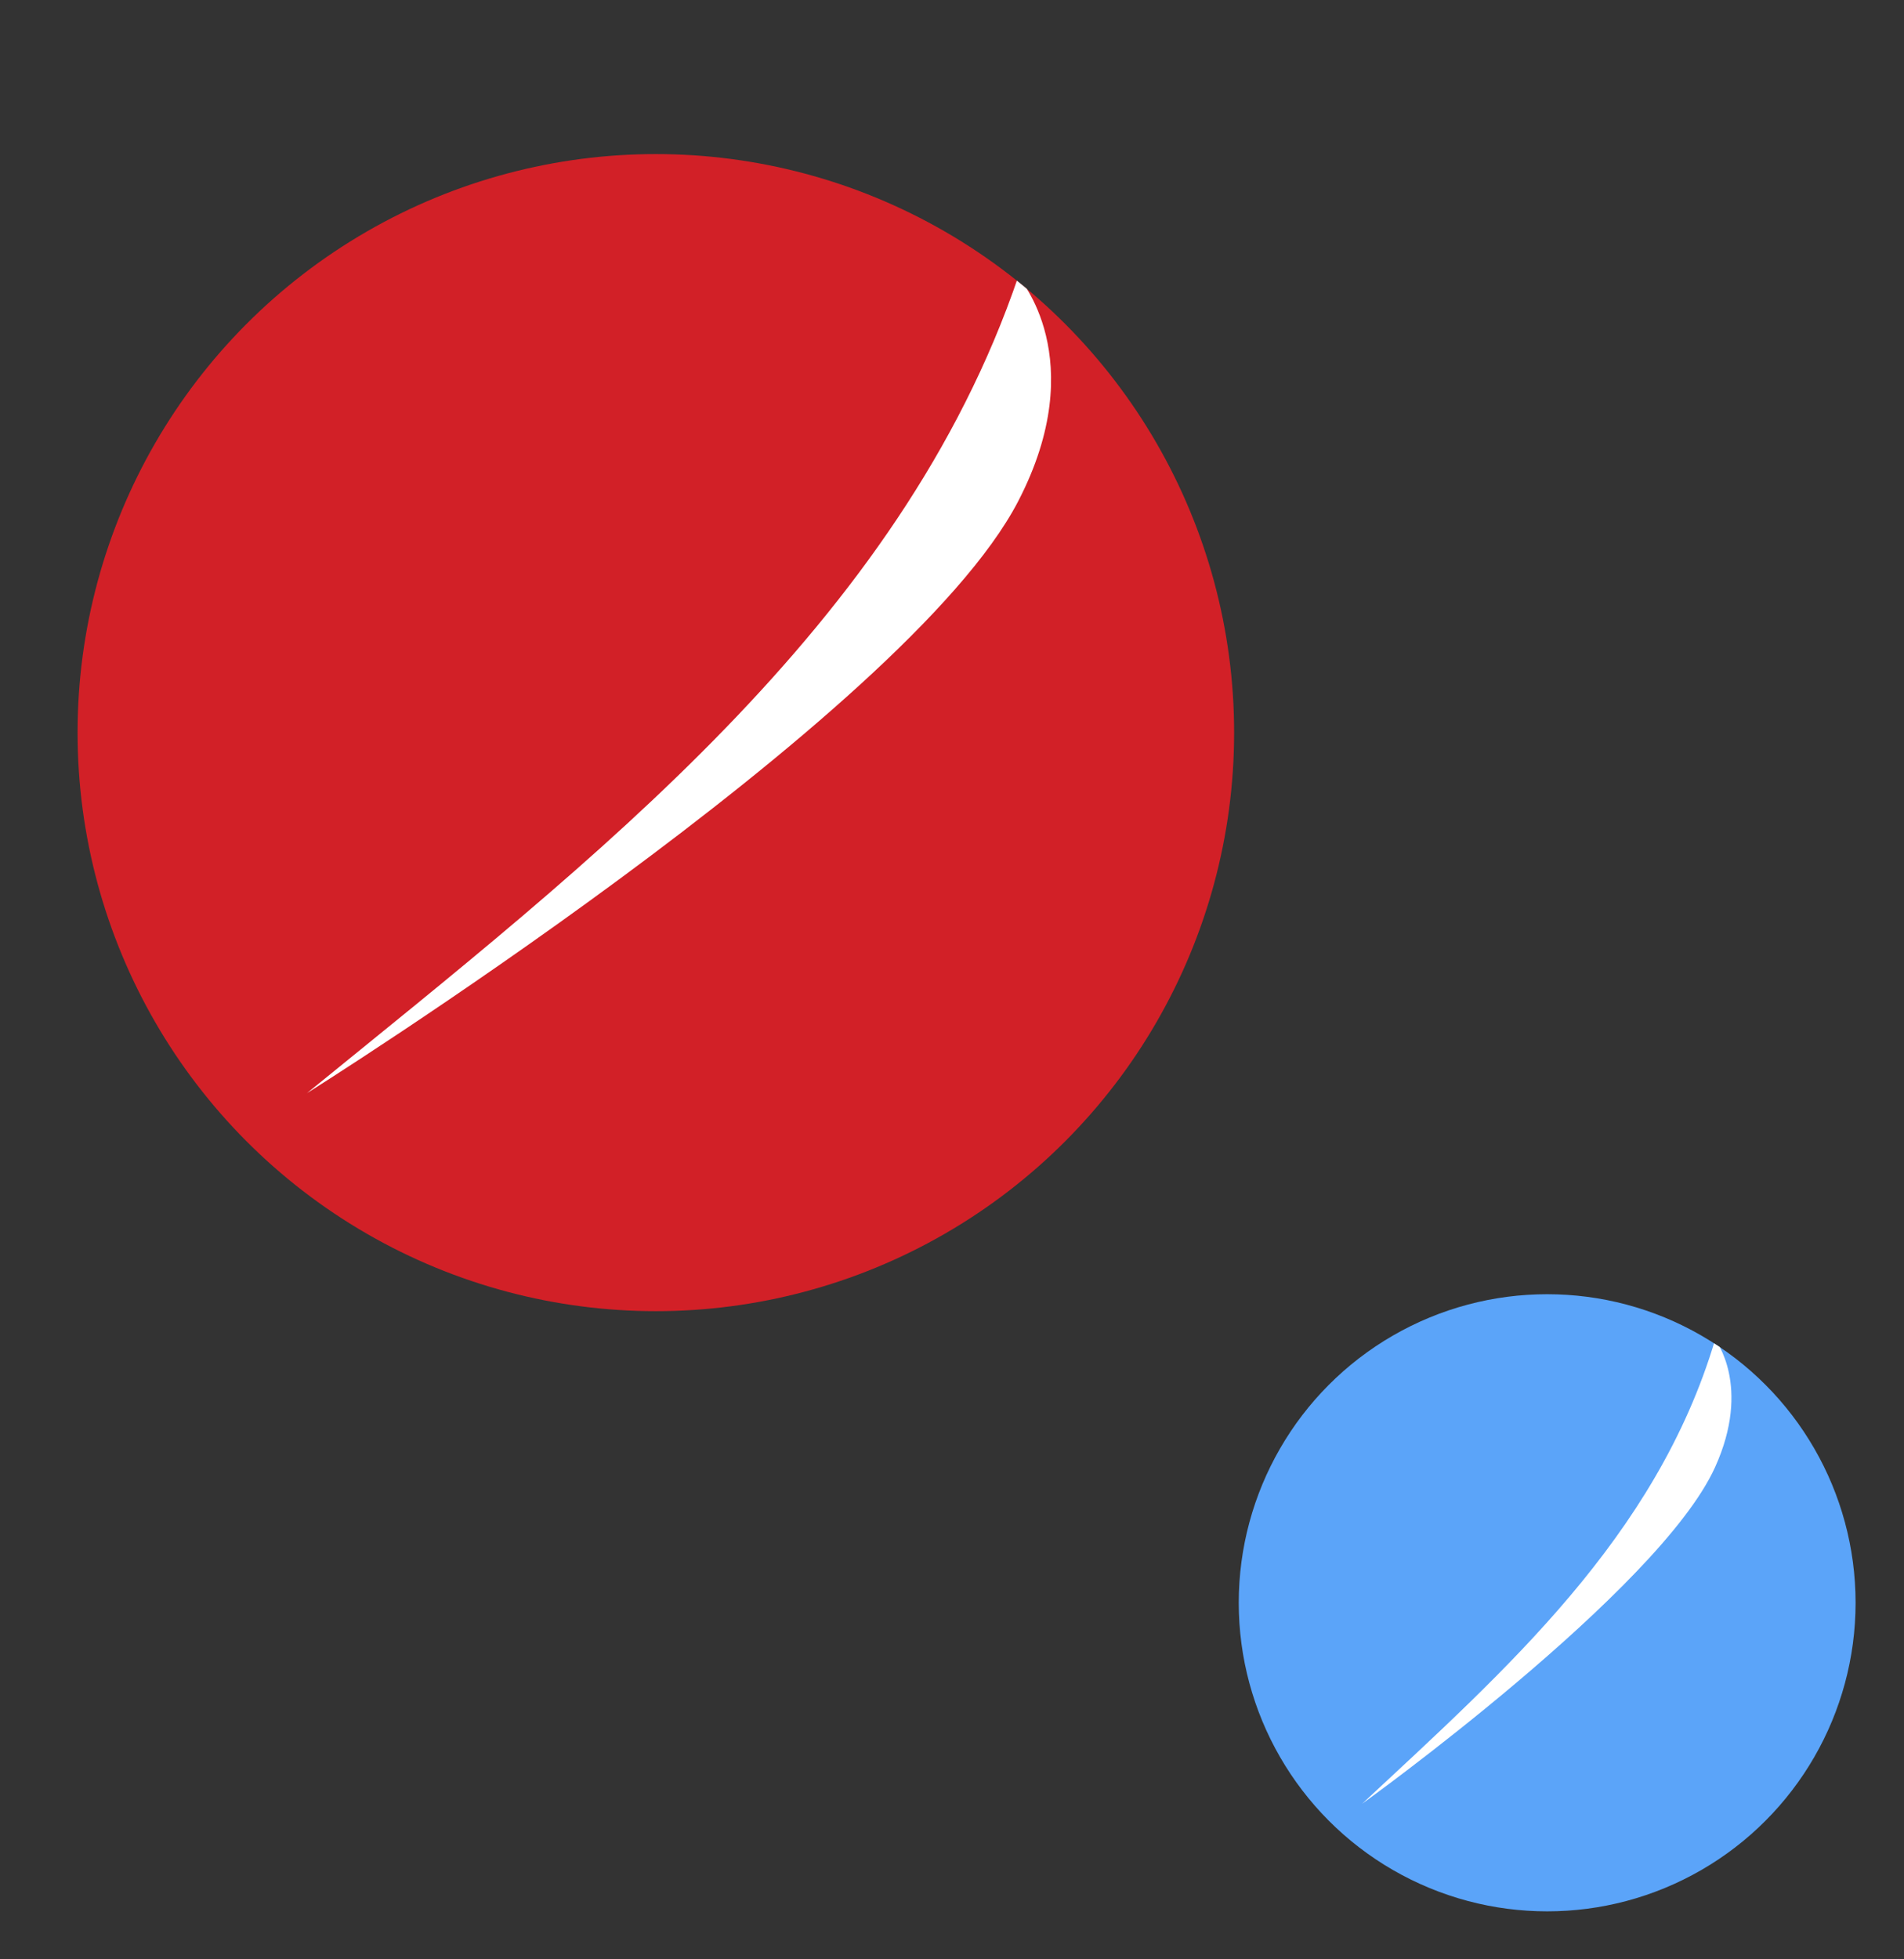
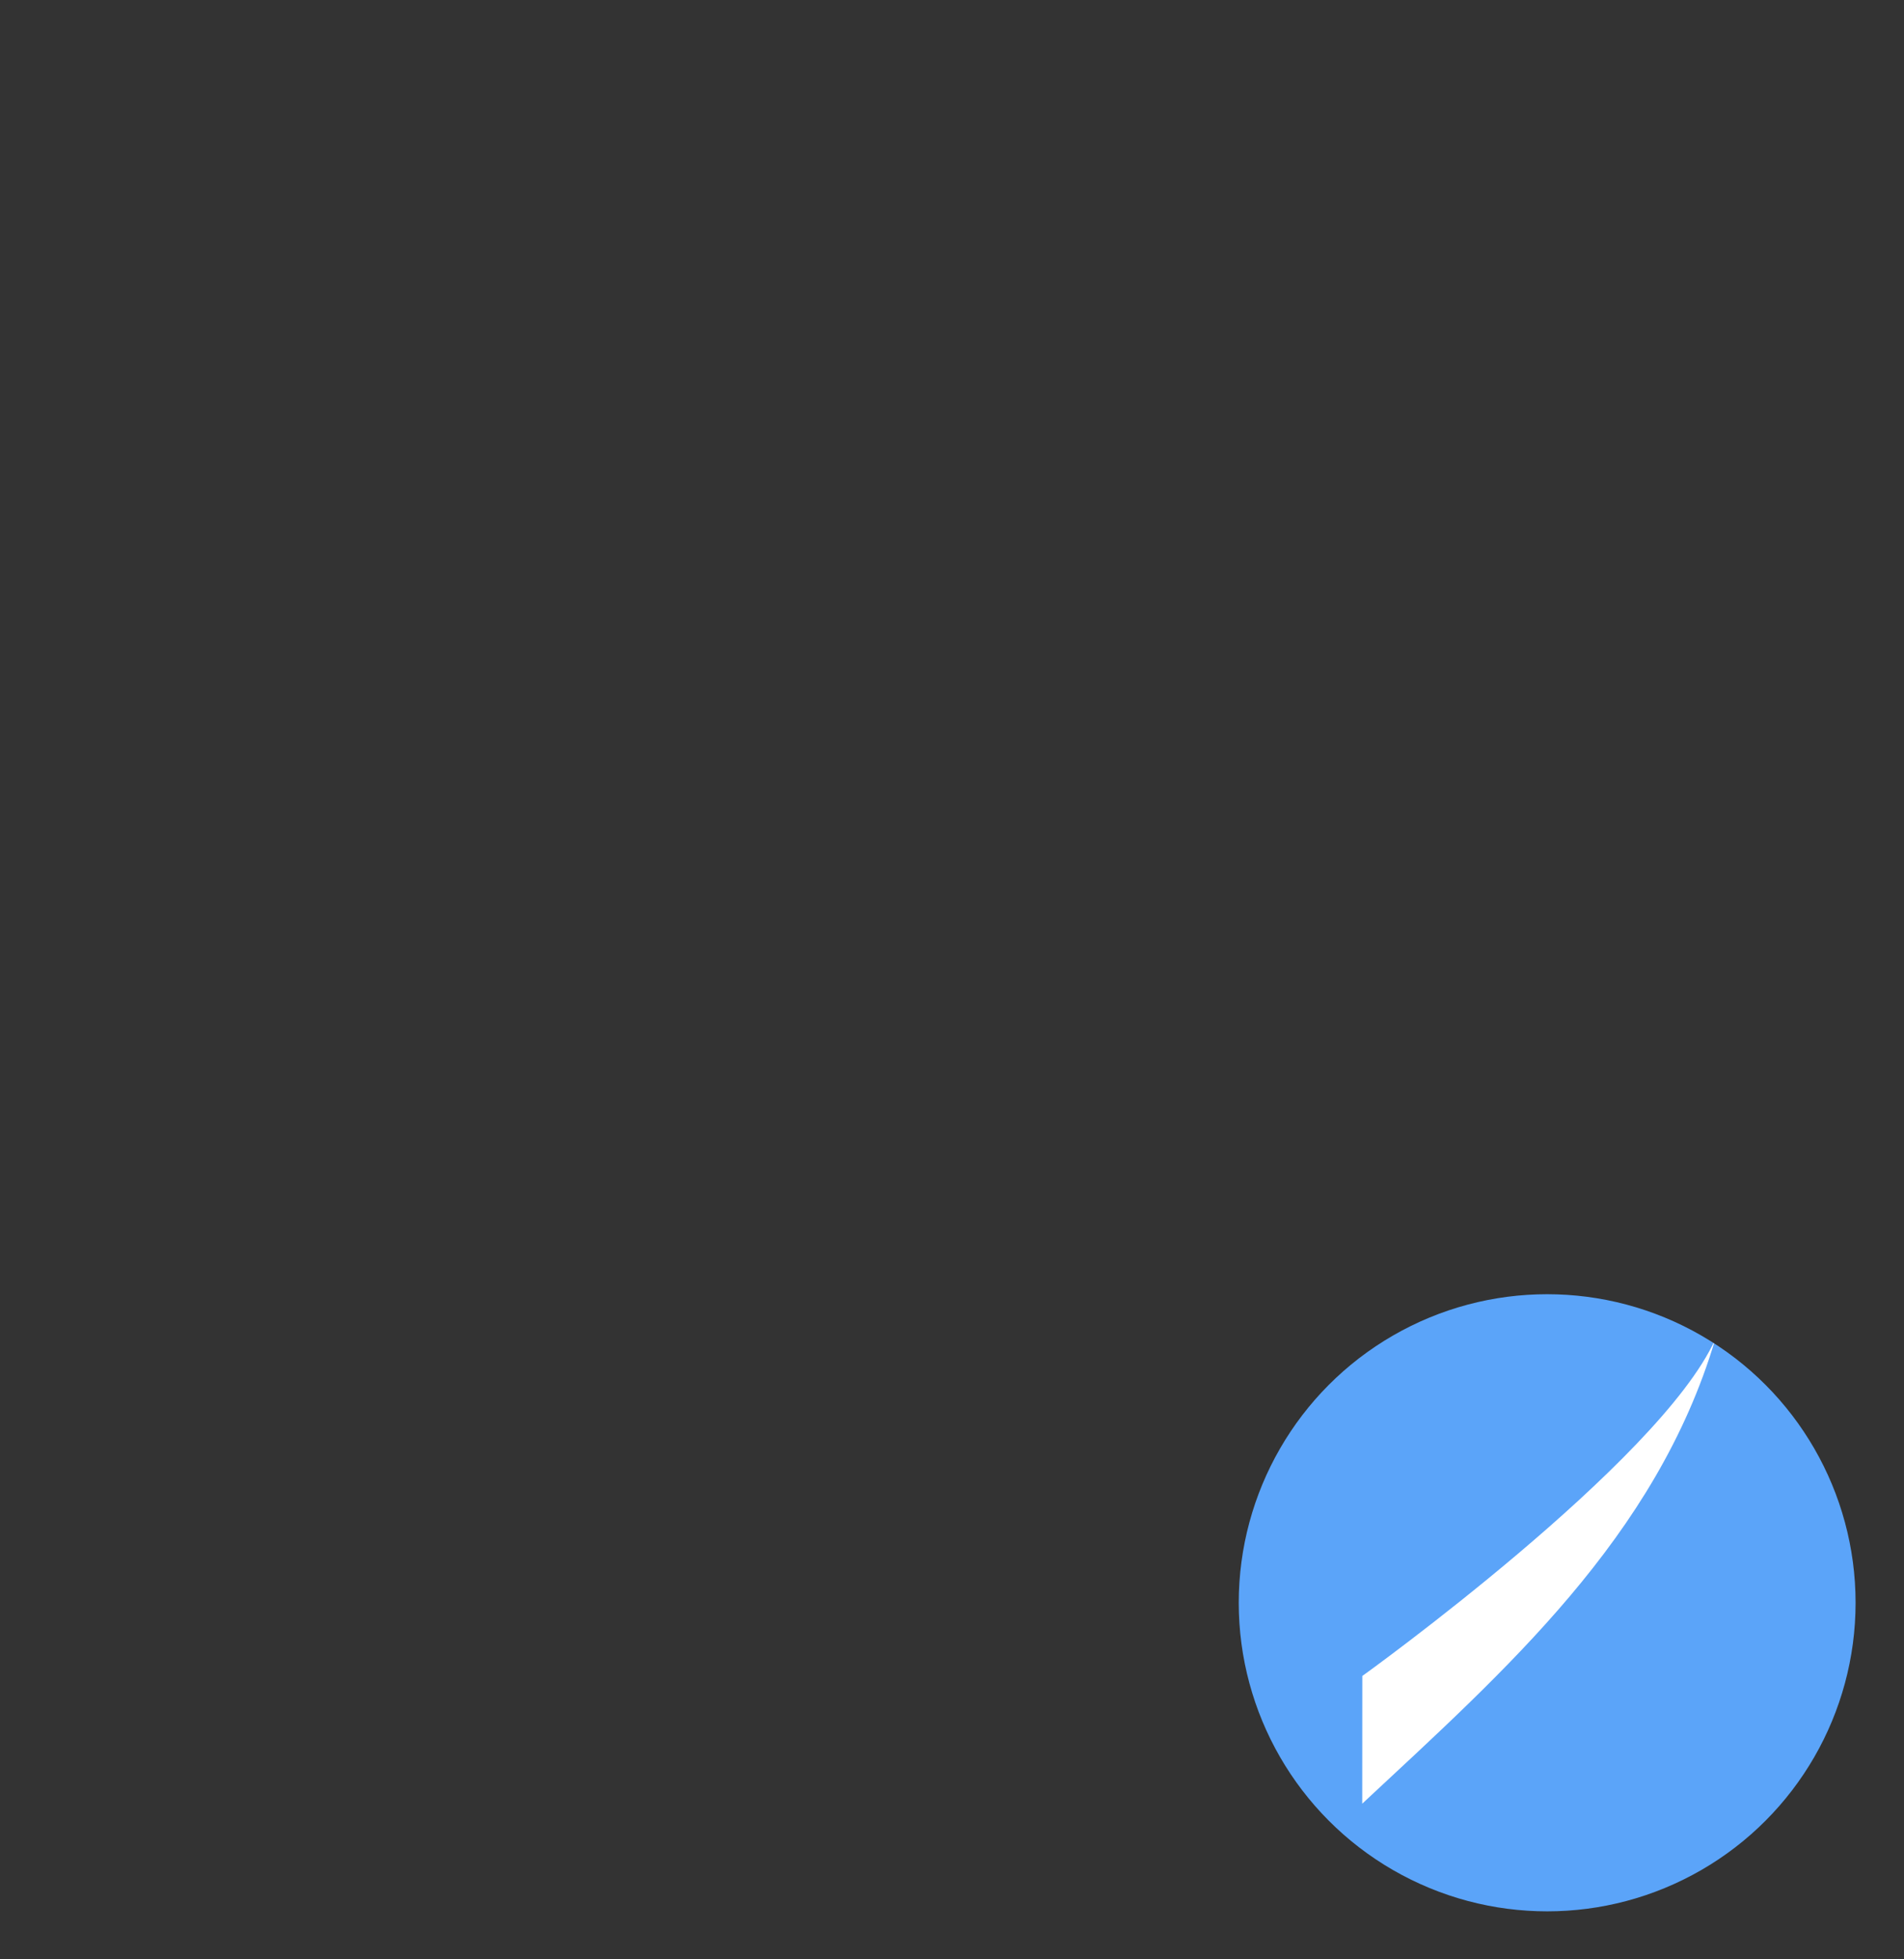
<svg xmlns="http://www.w3.org/2000/svg" width="100%" height="100%" viewBox="0 0 70 72" version="1.1" xml:space="preserve" style="fill-rule:evenodd;clip-rule:evenodd;stroke-linejoin:round;stroke-miterlimit:1.414;">
  <rect x="0" y="0" width="70" height="72" fill="#333333" stroke="none" />
  <g>
    <g id="Balls">
-       <circle cx="24.112" cy="26.922" r="21.26" style="fill:#d22027;" />
      <clipPath id="_clip1">
-         <circle cx="24.112" cy="26.922" r="21.26" />
-       </clipPath>
+         </clipPath>
      <g clip-path="url(#_clip1)">
-         <path d="M11.284,40.172c10.531,-8.571 21.784,-17.192 26.15,-30c0,0 2.722,3.005 -0.004,8.254c-4.127,7.944 -26.146,21.746 -26.146,21.746Z" style="fill:#fff;" />
-       </g>
+         </g>
      <circle cx="56.881" cy="58.898" r="11.339" style="fill:#5ba4f9;" />
      <clipPath id="_clip2">
        <circle cx="56.881" cy="58.898" r="11.339" />
      </clipPath>
      <g clip-path="url(#_clip2)">
-         <path d="M50.082,66.28c5.225,-4.873 10.808,-9.774 12.975,-17.056c0,0 1.35,1.709 -0.003,4.692c-2.047,4.517 -12.972,12.364 -12.972,12.364Z" style="fill:#fff;" />
+         <path d="M50.082,66.28c5.225,-4.873 10.808,-9.774 12.975,-17.056c-2.047,4.517 -12.972,12.364 -12.972,12.364Z" style="fill:#fff;" />
      </g>
    </g>
  </g>
</svg>